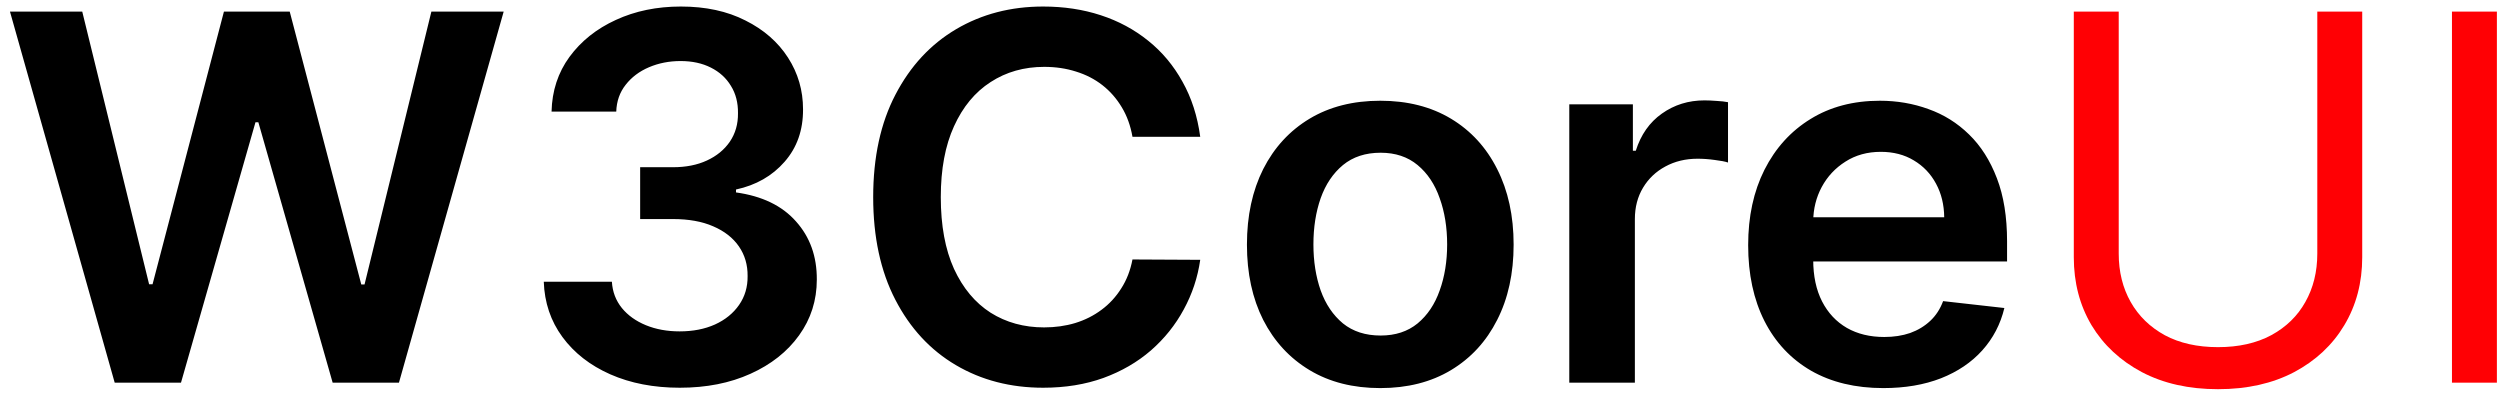
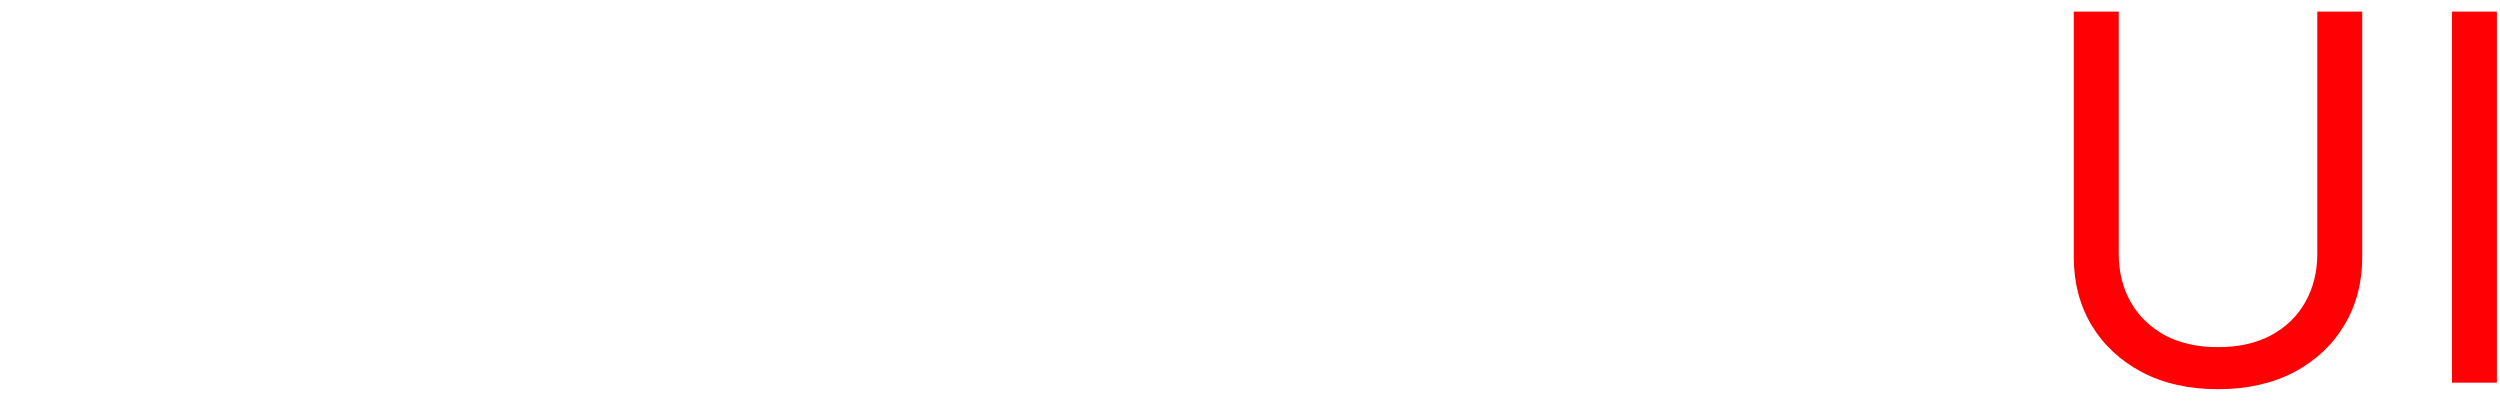
<svg xmlns="http://www.w3.org/2000/svg" width="98" height="16" viewBox="0 0 98 16" fill="none">
-   <path d="M4.496 15L0.391 0.455H3.224L5.845 11.143H5.98L8.778 0.455H11.357L14.162 11.151H14.29L16.91 0.455H19.744L15.639 15H13.04L10.128 4.794H10.014L7.095 15H4.496ZM26.649 15.199C25.627 15.199 24.718 15.024 23.922 14.673C23.131 14.323 22.506 13.835 22.047 13.21C21.588 12.585 21.344 11.863 21.316 11.044H23.986C24.01 11.437 24.14 11.78 24.377 12.074C24.613 12.363 24.928 12.588 25.321 12.749C25.714 12.91 26.155 12.99 26.642 12.99C27.163 12.99 27.625 12.9 28.027 12.72C28.43 12.536 28.745 12.28 28.972 11.953C29.199 11.626 29.311 11.25 29.306 10.824C29.311 10.383 29.197 9.995 28.965 9.659C28.733 9.323 28.397 9.06 27.956 8.871C27.521 8.681 26.995 8.587 26.38 8.587H25.094V6.555H26.38C26.886 6.555 27.329 6.468 27.708 6.293C28.091 6.117 28.392 5.871 28.61 5.554C28.828 5.232 28.934 4.86 28.929 4.439C28.934 4.027 28.842 3.67 28.652 3.366C28.468 3.059 28.205 2.82 27.864 2.649C27.528 2.479 27.133 2.393 26.678 2.393C26.233 2.393 25.821 2.474 25.442 2.635C25.063 2.796 24.758 3.026 24.526 3.324C24.294 3.617 24.171 3.968 24.157 4.375H21.621C21.64 3.561 21.874 2.846 22.324 2.23C22.779 1.61 23.385 1.127 24.142 0.781C24.9 0.431 25.75 0.256 26.692 0.256C27.663 0.256 28.506 0.438 29.221 0.803C29.94 1.162 30.497 1.648 30.89 2.259C31.283 2.869 31.479 3.544 31.479 4.283C31.484 5.102 31.242 5.788 30.755 6.342C30.272 6.896 29.637 7.259 28.851 7.429V7.543C29.874 7.685 30.658 8.063 31.202 8.679C31.751 9.29 32.024 10.05 32.019 10.959C32.019 11.773 31.787 12.502 31.323 13.146C30.863 13.786 30.229 14.287 29.419 14.652C28.614 15.017 27.691 15.199 26.649 15.199ZM47.049 5.362H44.393C44.317 4.927 44.177 4.541 43.974 4.205C43.77 3.864 43.517 3.575 43.214 3.338C42.911 3.101 42.565 2.924 42.177 2.805C41.793 2.682 41.379 2.621 40.934 2.621C40.143 2.621 39.443 2.82 38.832 3.217C38.221 3.61 37.743 4.188 37.397 4.95C37.051 5.708 36.879 6.634 36.879 7.727C36.879 8.84 37.051 9.777 37.397 10.54C37.747 11.297 38.226 11.87 38.832 12.258C39.443 12.642 40.141 12.834 40.927 12.834C41.362 12.834 41.77 12.777 42.148 12.663C42.532 12.545 42.875 12.372 43.178 12.145C43.486 11.918 43.744 11.638 43.952 11.307C44.166 10.975 44.312 10.597 44.393 10.171L47.049 10.185C46.95 10.876 46.734 11.525 46.403 12.131C46.076 12.737 45.648 13.272 45.117 13.736C44.587 14.195 43.967 14.555 43.256 14.815C42.546 15.071 41.758 15.199 40.891 15.199C39.613 15.199 38.472 14.903 37.468 14.311C36.464 13.719 35.673 12.865 35.096 11.747C34.518 10.63 34.229 9.29 34.229 7.727C34.229 6.16 34.521 4.82 35.103 3.707C35.685 2.59 36.478 1.735 37.482 1.143C38.486 0.552 39.622 0.256 40.891 0.256C41.701 0.256 42.454 0.369 43.15 0.597C43.846 0.824 44.466 1.158 45.011 1.598C45.555 2.034 46.003 2.569 46.353 3.203C46.708 3.833 46.94 4.553 47.049 5.362ZM54.107 15.213C53.041 15.213 52.118 14.979 51.337 14.51C50.556 14.041 49.95 13.385 49.519 12.543C49.093 11.7 48.88 10.715 48.88 9.588C48.88 8.461 49.093 7.474 49.519 6.626C49.95 5.779 50.556 5.121 51.337 4.652C52.118 4.183 53.041 3.949 54.107 3.949C55.172 3.949 56.096 4.183 56.877 4.652C57.658 5.121 58.262 5.779 58.688 6.626C59.119 7.474 59.334 8.461 59.334 9.588C59.334 10.715 59.119 11.7 58.688 12.543C58.262 13.385 57.658 14.041 56.877 14.51C56.096 14.979 55.172 15.213 54.107 15.213ZM54.121 13.153C54.699 13.153 55.182 12.995 55.57 12.678C55.958 12.356 56.247 11.925 56.436 11.385C56.631 10.845 56.728 10.244 56.728 9.581C56.728 8.913 56.631 8.31 56.436 7.77C56.247 7.225 55.958 6.792 55.57 6.47C55.182 6.148 54.699 5.987 54.121 5.987C53.529 5.987 53.037 6.148 52.644 6.47C52.256 6.792 51.964 7.225 51.77 7.77C51.581 8.31 51.486 8.913 51.486 9.581C51.486 10.244 51.581 10.845 51.77 11.385C51.964 11.925 52.256 12.356 52.644 12.678C53.037 12.995 53.529 13.153 54.121 13.153ZM61.516 15V4.091H64.009V5.909H64.123C64.322 5.279 64.663 4.794 65.146 4.453C65.633 4.107 66.19 3.935 66.815 3.935C66.957 3.935 67.115 3.942 67.29 3.956C67.47 3.965 67.62 3.982 67.738 4.006V6.371C67.629 6.333 67.456 6.3 67.219 6.271C66.987 6.238 66.763 6.222 66.545 6.222C66.076 6.222 65.655 6.323 65.281 6.527C64.911 6.726 64.62 7.003 64.407 7.358C64.194 7.713 64.087 8.123 64.087 8.587V15H61.516ZM73.826 15.213C72.733 15.213 71.788 14.986 70.993 14.531C70.202 14.072 69.593 13.423 69.167 12.585C68.741 11.742 68.528 10.751 68.528 9.609C68.528 8.487 68.741 7.502 69.167 6.655C69.598 5.803 70.2 5.14 70.971 4.666C71.743 4.188 72.65 3.949 73.691 3.949C74.364 3.949 74.998 4.058 75.595 4.276C76.196 4.489 76.726 4.82 77.186 5.27C77.65 5.72 78.014 6.293 78.279 6.989C78.545 7.68 78.677 8.504 78.677 9.46V10.249H69.735V8.516H76.213C76.208 8.023 76.101 7.585 75.893 7.202C75.685 6.813 75.394 6.508 75.019 6.286C74.65 6.063 74.219 5.952 73.727 5.952C73.201 5.952 72.74 6.08 72.342 6.335C71.944 6.586 71.634 6.918 71.412 7.33C71.194 7.737 71.082 8.184 71.078 8.672V10.185C71.078 10.819 71.194 11.364 71.426 11.818C71.658 12.268 71.982 12.614 72.399 12.855C72.816 13.092 73.303 13.21 73.862 13.21C74.236 13.21 74.575 13.158 74.877 13.054C75.18 12.945 75.443 12.787 75.666 12.578C75.888 12.37 76.056 12.112 76.17 11.804L78.571 12.074C78.419 12.708 78.13 13.262 77.704 13.736C77.283 14.204 76.743 14.569 76.085 14.829C75.427 15.085 74.674 15.213 73.826 15.213Z" fill="black" />
-   <path d="M90.838 0.455H92.599V10.085C92.599 11.079 92.365 11.967 91.896 12.749C91.432 13.525 90.776 14.138 89.929 14.588C89.081 15.033 88.087 15.256 86.946 15.256C85.805 15.256 84.811 15.033 83.963 14.588C83.115 14.138 82.457 13.525 81.989 12.749C81.525 11.967 81.293 11.079 81.293 10.085V0.455H83.054V9.943C83.054 10.653 83.21 11.286 83.523 11.839C83.835 12.389 84.28 12.822 84.858 13.139C85.44 13.452 86.136 13.608 86.946 13.608C87.756 13.608 88.452 13.452 89.034 13.139C89.617 12.822 90.062 12.389 90.369 11.839C90.682 11.286 90.838 10.653 90.838 9.943V0.455ZM97.878 0.455V15H96.117V0.455H97.878Z" fill="#FF0004" />
+   <path d="M90.838 0.455H92.599V10.085C92.599 11.079 92.365 11.967 91.896 12.749C91.432 13.525 90.776 14.138 89.929 14.588C89.081 15.033 88.087 15.256 86.946 15.256C85.805 15.256 84.811 15.033 83.963 14.588C83.115 14.138 82.457 13.525 81.989 12.749C81.525 11.967 81.293 11.079 81.293 10.085V0.455H83.054V9.943C83.054 10.653 83.21 11.286 83.523 11.839C83.835 12.389 84.28 12.822 84.858 13.139C85.44 13.452 86.136 13.608 86.946 13.608C87.756 13.608 88.452 13.452 89.034 13.139C89.617 12.822 90.062 12.389 90.369 11.839C90.682 11.286 90.838 10.653 90.838 9.943V0.455ZM97.878 0.455V15H96.117V0.455H97.878" fill="#FF0004" />
</svg>